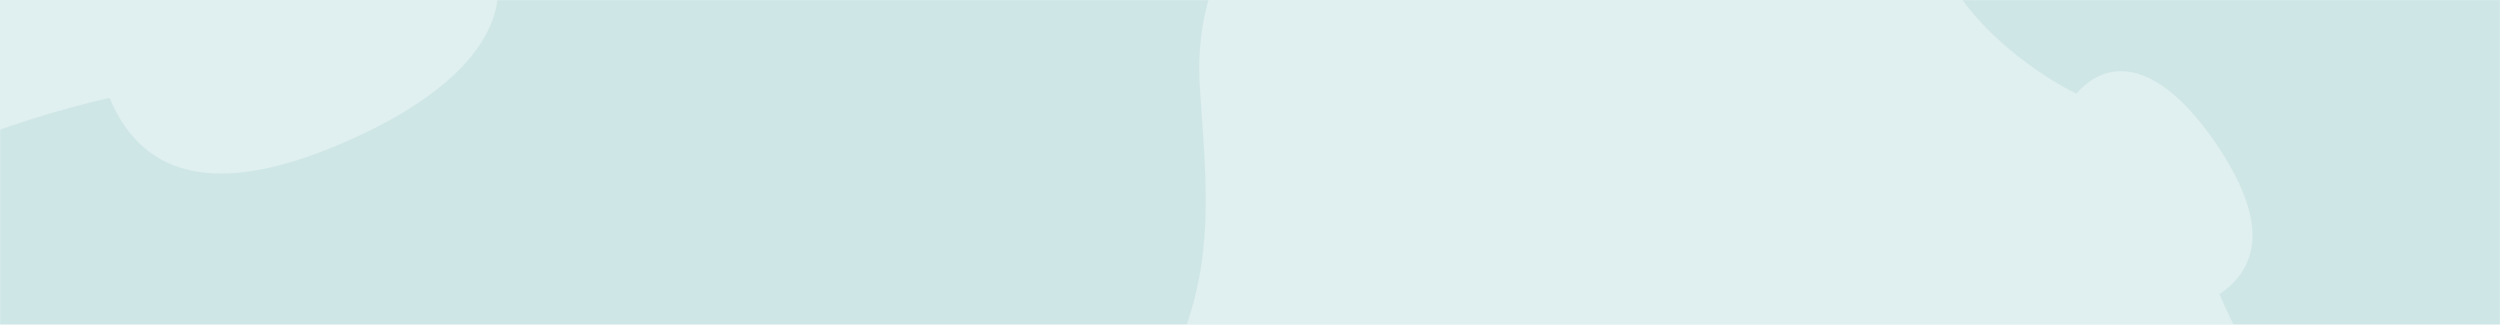
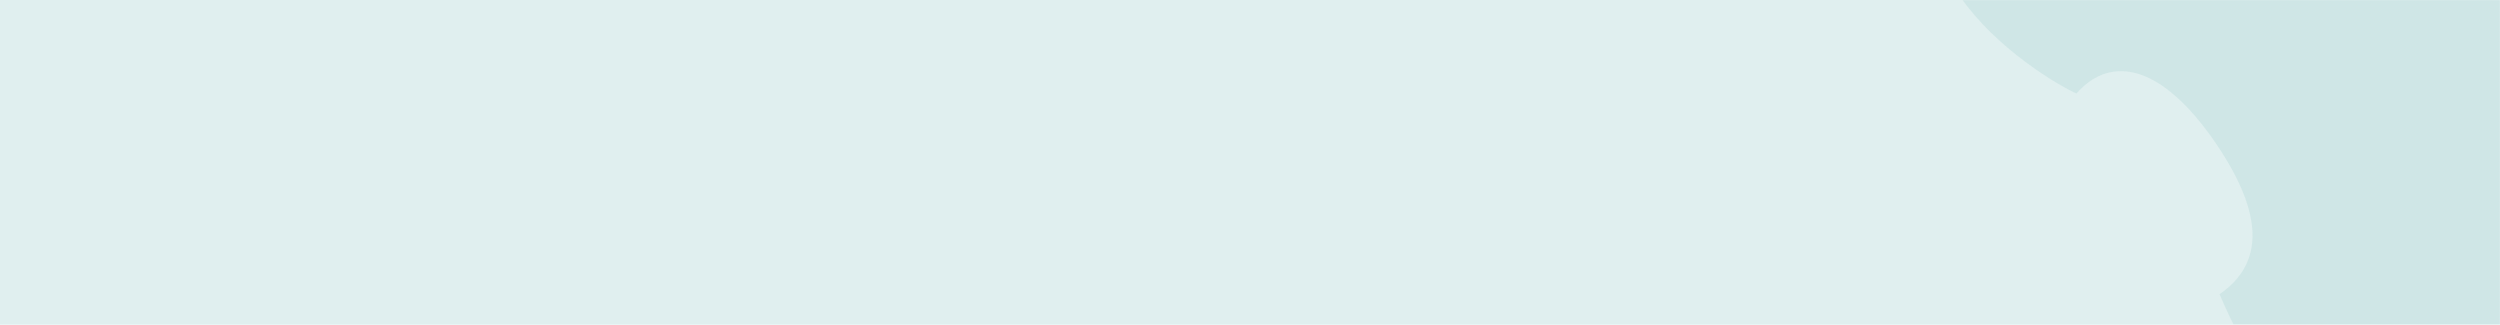
<svg xmlns="http://www.w3.org/2000/svg" width="1440" height="187" viewBox="0 0 1440 187" fill="none">
  <rect width="1440" height="187" fill="#E0EFEF" />
  <mask id="mask0_18314_3880" style="mask-type:alpha" maskUnits="userSpaceOnUse" x="0" y="0" width="1440" height="187">
    <rect width="1440" height="187" fill="#D9D9D9" />
  </mask>
  <g mask="url(#mask0_18314_3880)">
    <path opacity="0.08" fill-rule="evenodd" clip-rule="evenodd" d="M1136.51 -220.948C1131.01 -215.346 1116.76 -200.788 1110.77 -194.734C1116.56 -187.726 1120.72 -178.997 1123.1 -170.267C1126.91 -156.238 1126.41 -141.606 1122.87 -127.576C1118.5 -110.293 1113.37 -93.563 1111.44 -75.703C1109.22 -55.28 1111.5 -36.227 1120.08 -17.475C1123.57 -9.851 1128.14 -2.729 1133.29 3.839C1144.06 17.567 1157.84 29.637 1172.05 39.584C1177.43 43.352 1183.01 46.919 1188.73 50.109C1190.77 51.252 1193.54 52.822 1196.02 53.864C1201.75 47.333 1208.93 42.409 1217.67 41.266C1243.2 37.912 1266.78 67.641 1279.05 86.669C1290.76 104.818 1304.4 131.595 1293.37 153.199C1289.92 159.956 1284.58 165.244 1278.44 169.452C1286.02 187.237 1295.44 204.871 1305.68 221.123C1320.23 244.195 1337.83 266.414 1358.62 283.934C1434.2 347.612 1509.91 313.936 1573.35 249.351C1623.49 198.305 1662.99 131.271 1626.35 60.233C1620.79 49.482 1613.94 39.459 1606.24 30.19C1578.16 -3.696 1534.52 -32.545 1494.28 -50.254C1490.15 -44.012 1484.96 -38.56 1478.31 -35.056C1457.08 -23.839 1430.78 -37.73 1412.96 -49.636C1394.27 -62.133 1365.07 -86.135 1368.37 -112.121C1369.49 -121.026 1374.33 -128.336 1380.74 -134.164C1379.7 -136.676 1378.15 -139.515 1377.04 -141.575C1373.91 -147.403 1370.39 -153.092 1366.7 -158.556C1356.93 -172.999 1345.09 -187.041 1331.59 -198.018C1325.14 -203.256 1318.16 -207.928 1310.66 -211.47C1292.22 -220.186 1273.52 -222.521 1253.46 -220.26C1235.93 -218.288 1219.5 -213.062 1202.51 -208.628C1188.73 -205.023 1174.37 -204.52 1160.57 -208.388C1151.99 -210.799 1143.41 -215.032 1136.54 -220.948L1136.51 -220.948Z" fill="#138182" />
-     <path opacity="0.08" fill-rule="evenodd" clip-rule="evenodd" d="M731.436 -56.283C724.209 -67.153 705.414 -95.318 697.62 -107.146C684.603 -99.74 669.35 -95.591 654.655 -94.385C631.041 -92.47 607.817 -97.896 586.508 -108.159C560.26 -120.811 535.135 -134.557 507.198 -143.345C475.259 -153.426 444.096 -155.621 411.443 -147.299C398.166 -143.907 385.351 -138.559 373.242 -132.098C347.928 -118.565 324.321 -99.525 303.97 -79.106C296.262 -71.378 288.814 -63.261 281.922 -54.78C279.457 -51.767 276.078 -47.662 273.635 -43.882C282.277 -32.353 287.894 -18.917 286.979 -4.071C284.336 39.257 229.439 68.983 195.184 83.347C162.512 97.048 115.444 111.251 84.38 86.21C74.665 78.37 67.89 67.864 63.088 56.389C32.294 63.359 1.16 73.441 -28.021 85.304C-69.451 102.16 -110.474 124.352 -144.989 153.288C-270.438 258.495 -240.362 394.452 -157.045 519.77C-91.195 618.815 3.543 705.24 128.548 666.828C147.469 661.004 165.636 652.786 182.861 642.942C245.813 607.061 305.594 543.835 346.509 482.735C337.829 473.933 330.743 463.642 327.228 451.529C315.96 412.847 346.403 373.639 371.015 347.867C396.844 320.829 444.353 279.99 484.846 293.593C498.724 298.245 508.889 308.547 516.191 321C520.53 320.071 525.553 318.386 529.193 317.193C539.488 313.83 549.682 309.791 559.569 305.395C585.713 293.74 611.865 278.527 633.637 259.616C644.029 250.571 653.685 240.471 661.696 229.158C681.403 201.364 690.998 171.12 693.674 137.187C696.018 107.533 692.82 78.677 691.06 49.151C689.62 25.197 693.319 1.255 703.824 -20.377C710.369 -33.842 719.821 -46.716 731.428 -56.242L731.436 -56.283Z" fill="#138182" />
  </g>
</svg>